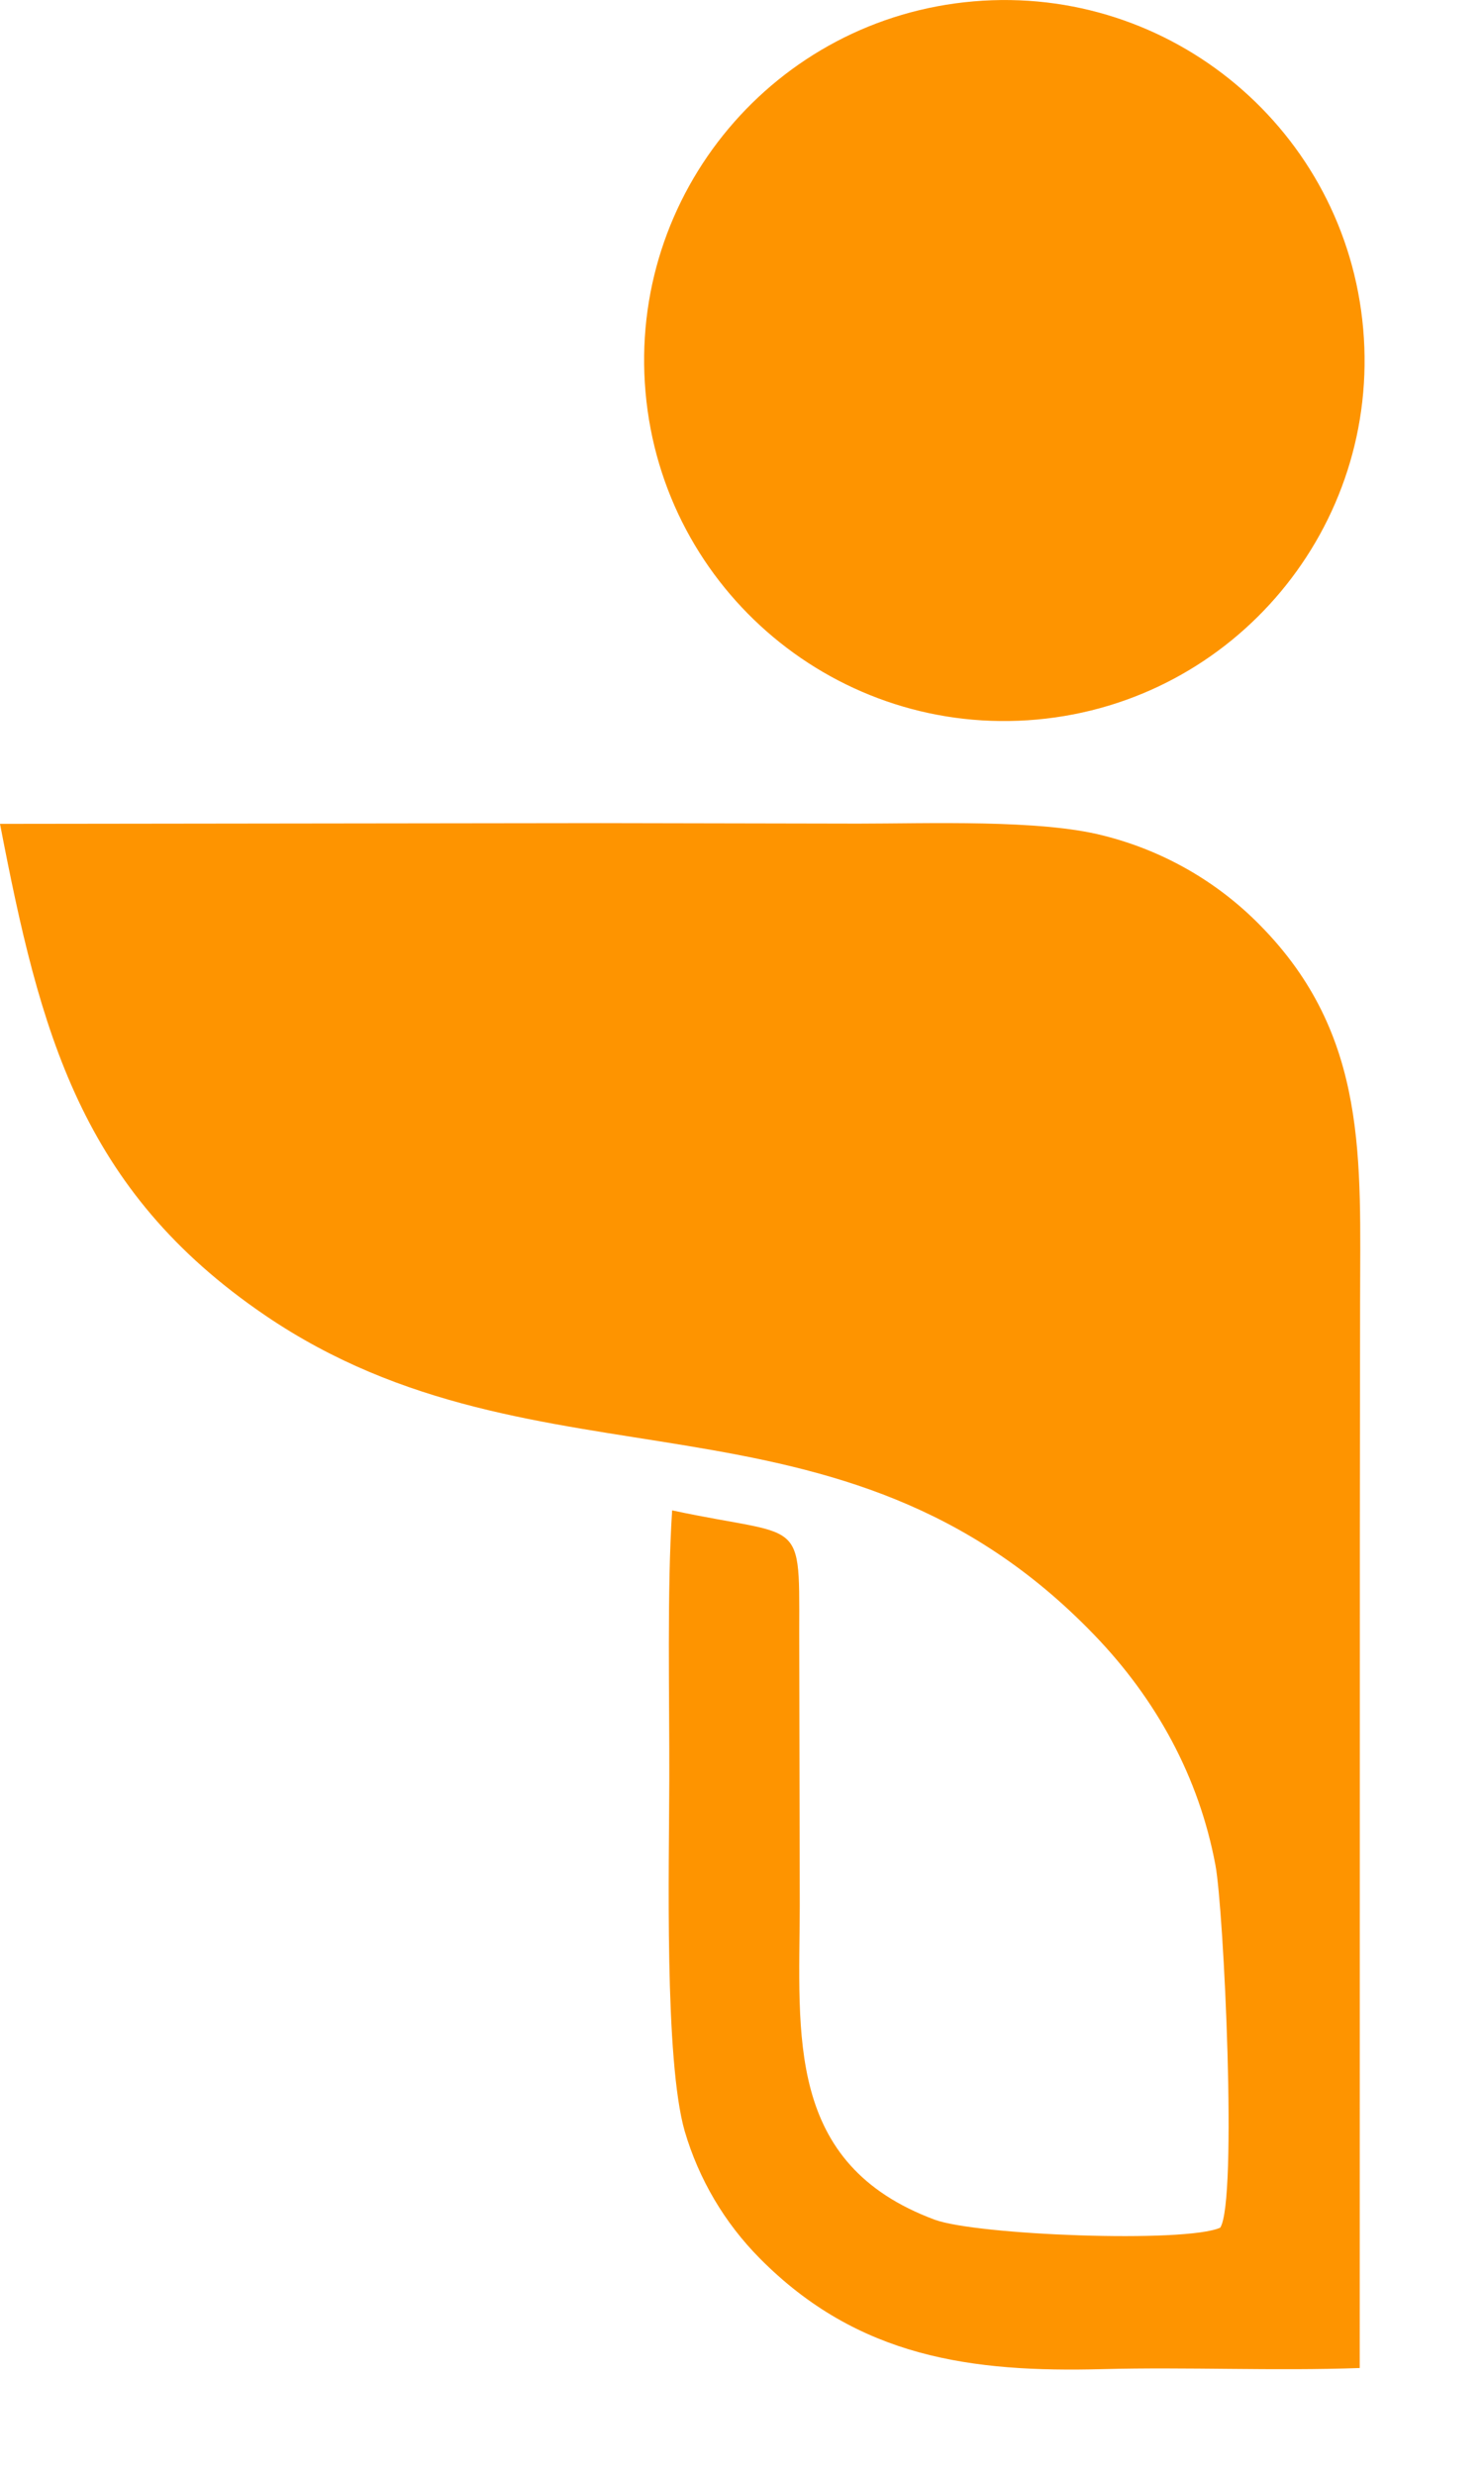
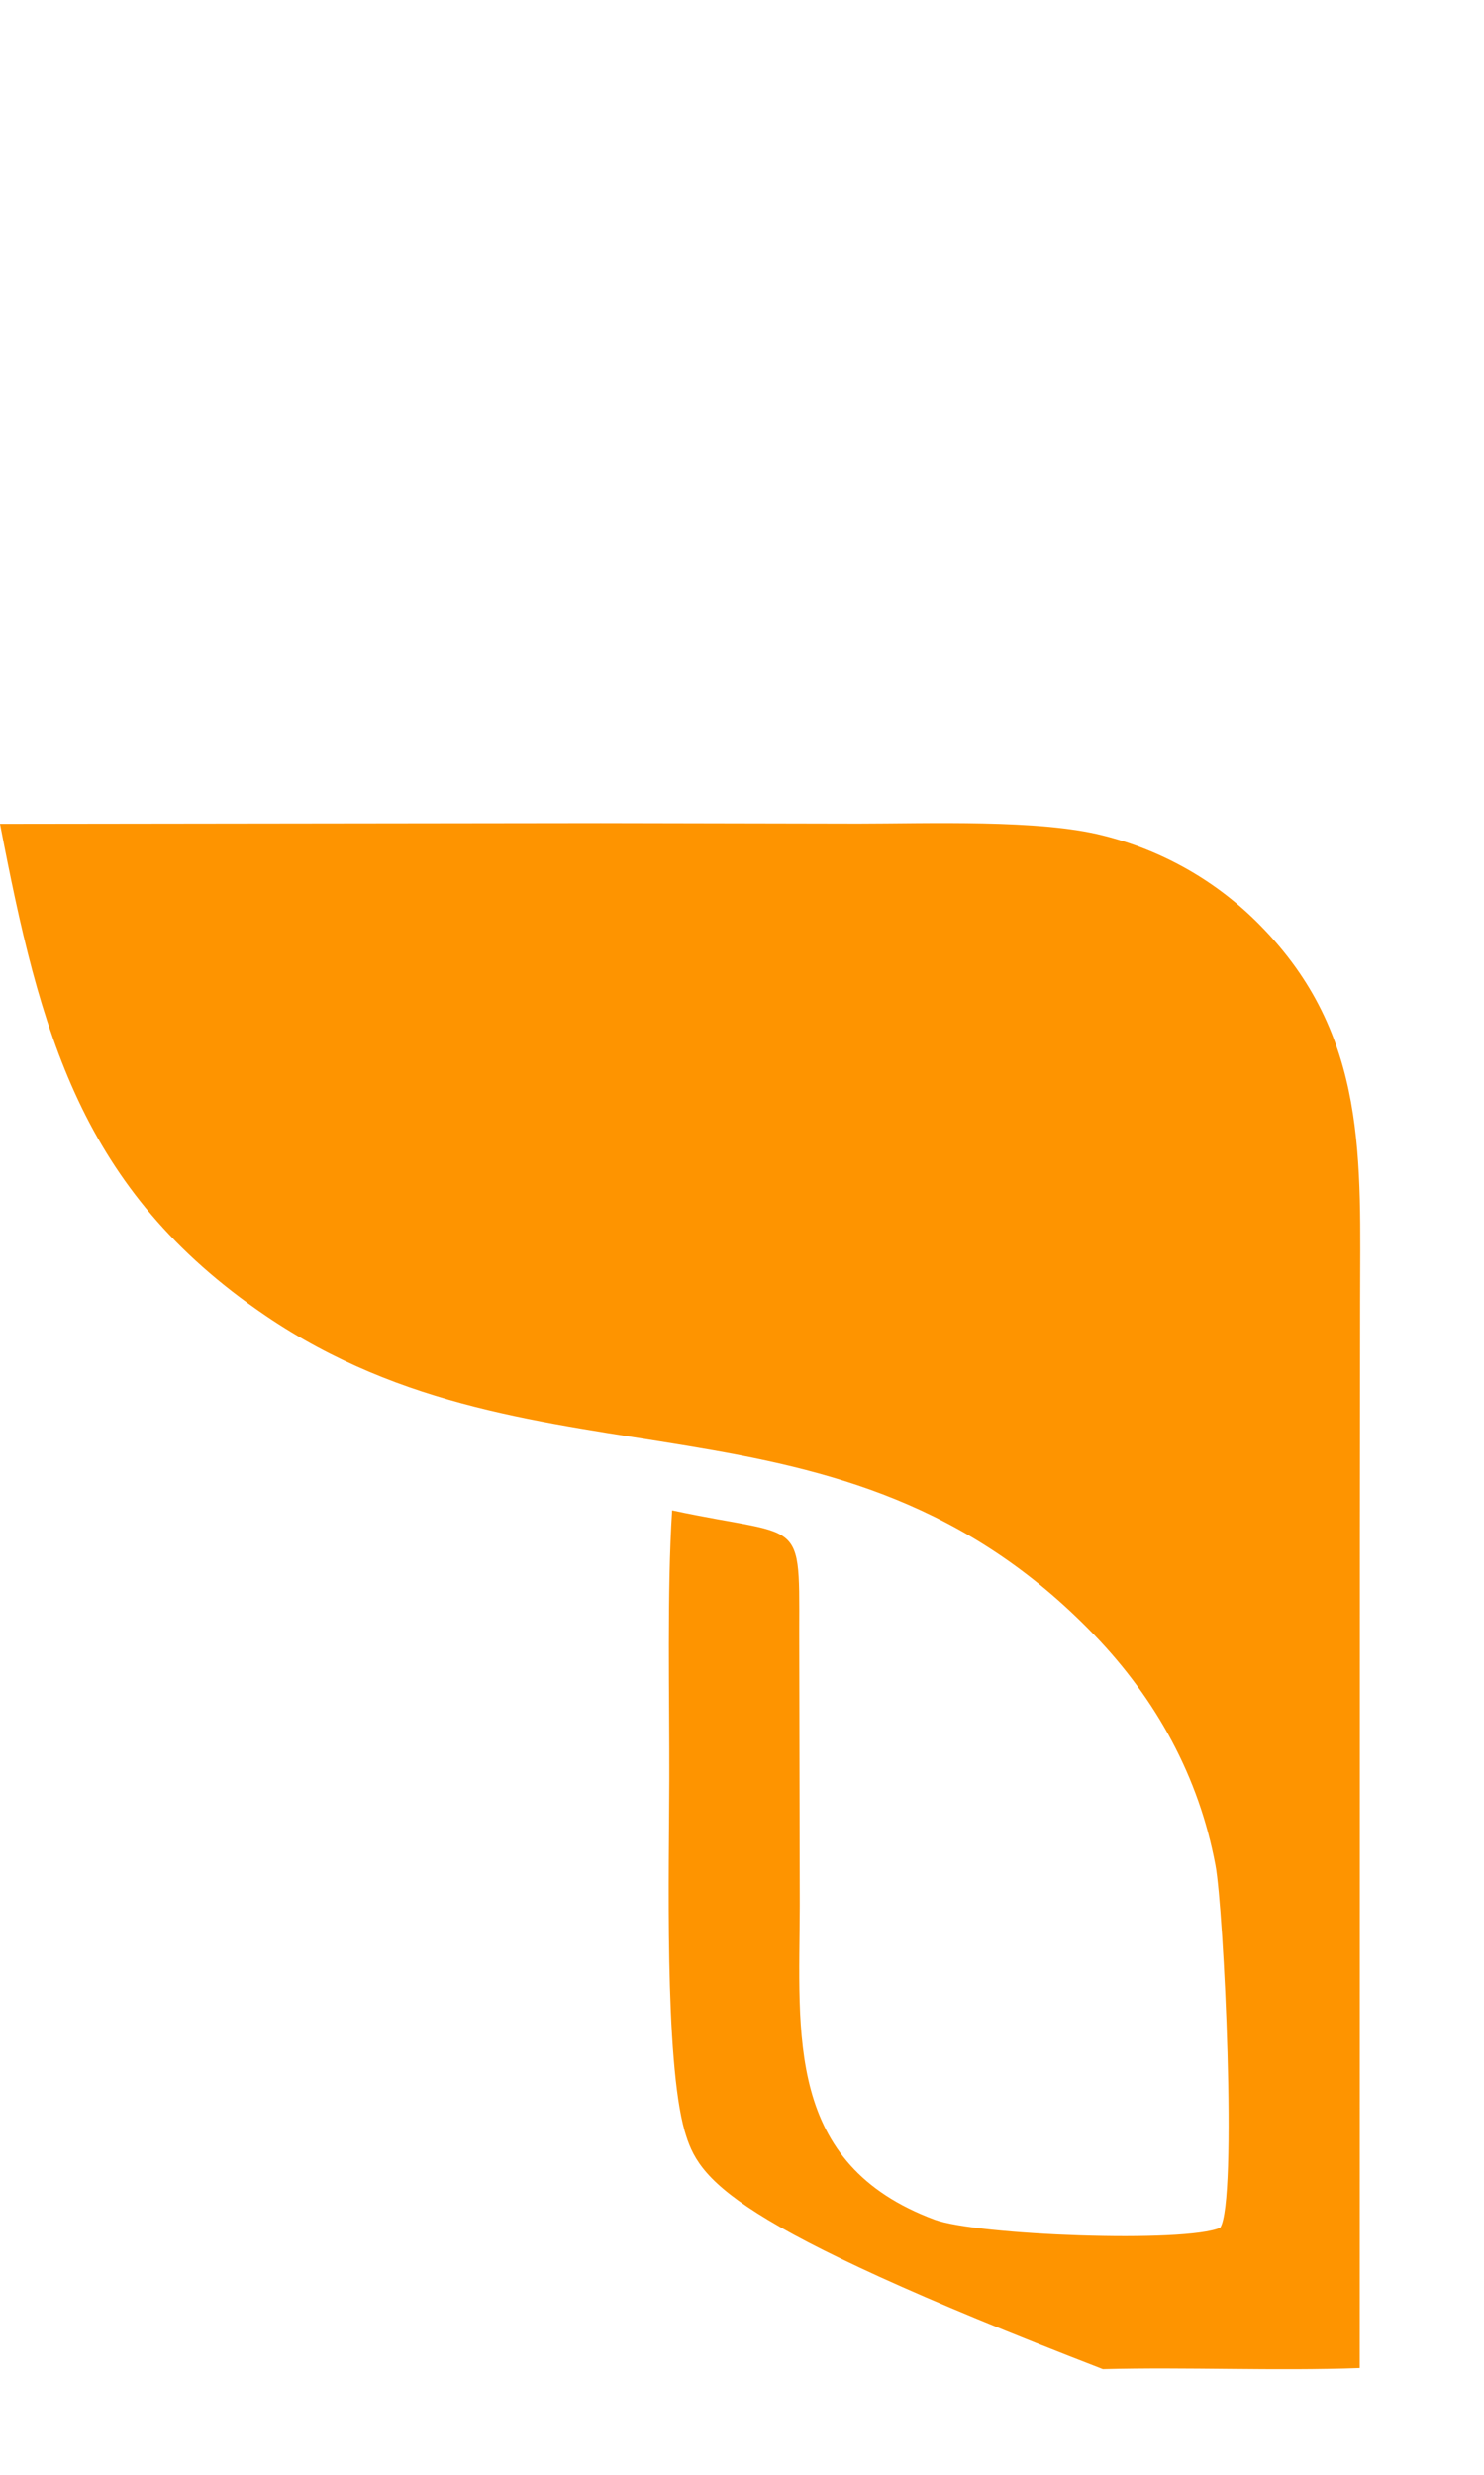
<svg xmlns="http://www.w3.org/2000/svg" width="12" height="20" viewBox="0 0 12 20" fill="none">
-   <path d="M0 6.658L4.859 6.652L6.94 6.656C7.501 6.656 8.409 6.621 8.919 6.752C9.401 6.872 9.84 7.122 10.188 7.476C11.071 8.37 10.998 9.379 10.998 10.524L10.996 12.41L10.995 19.137C10.312 19.162 9.597 19.128 8.918 19.146C7.858 19.174 6.938 19.054 6.143 18.25C5.859 17.964 5.651 17.611 5.537 17.224C5.371 16.646 5.411 15.071 5.412 14.385C5.414 13.72 5.393 12.855 5.435 12.206C6.563 12.448 6.456 12.212 6.463 13.386L6.467 15.401C6.464 16.448 6.349 17.488 7.557 17.938C7.896 18.064 9.586 18.129 9.867 18.003C10.008 17.789 9.896 15.426 9.828 15.071C9.694 14.358 9.349 13.732 8.849 13.213C6.785 11.071 4.366 12.138 2.147 10.632C0.649 9.615 0.324 8.338 0 6.658Z" fill="#FE9400" />
-   <path d="M7.873 0.011C9.473 -0.126 10.882 1.057 11.023 2.657C11.164 4.257 9.984 5.67 8.385 5.815C6.78 5.961 5.361 4.775 5.22 3.17C5.078 1.564 6.267 0.148 7.873 0.011Z" fill="#FE9400" />
+   <path d="M0 6.658L4.859 6.652L6.94 6.656C7.501 6.656 8.409 6.621 8.919 6.752C9.401 6.872 9.84 7.122 10.188 7.476C11.071 8.37 10.998 9.379 10.998 10.524L10.996 12.41L10.995 19.137C10.312 19.162 9.597 19.128 8.918 19.146C5.859 17.964 5.651 17.611 5.537 17.224C5.371 16.646 5.411 15.071 5.412 14.385C5.414 13.72 5.393 12.855 5.435 12.206C6.563 12.448 6.456 12.212 6.463 13.386L6.467 15.401C6.464 16.448 6.349 17.488 7.557 17.938C7.896 18.064 9.586 18.129 9.867 18.003C10.008 17.789 9.896 15.426 9.828 15.071C9.694 14.358 9.349 13.732 8.849 13.213C6.785 11.071 4.366 12.138 2.147 10.632C0.649 9.615 0.324 8.338 0 6.658Z" fill="#FE9400" />
</svg>